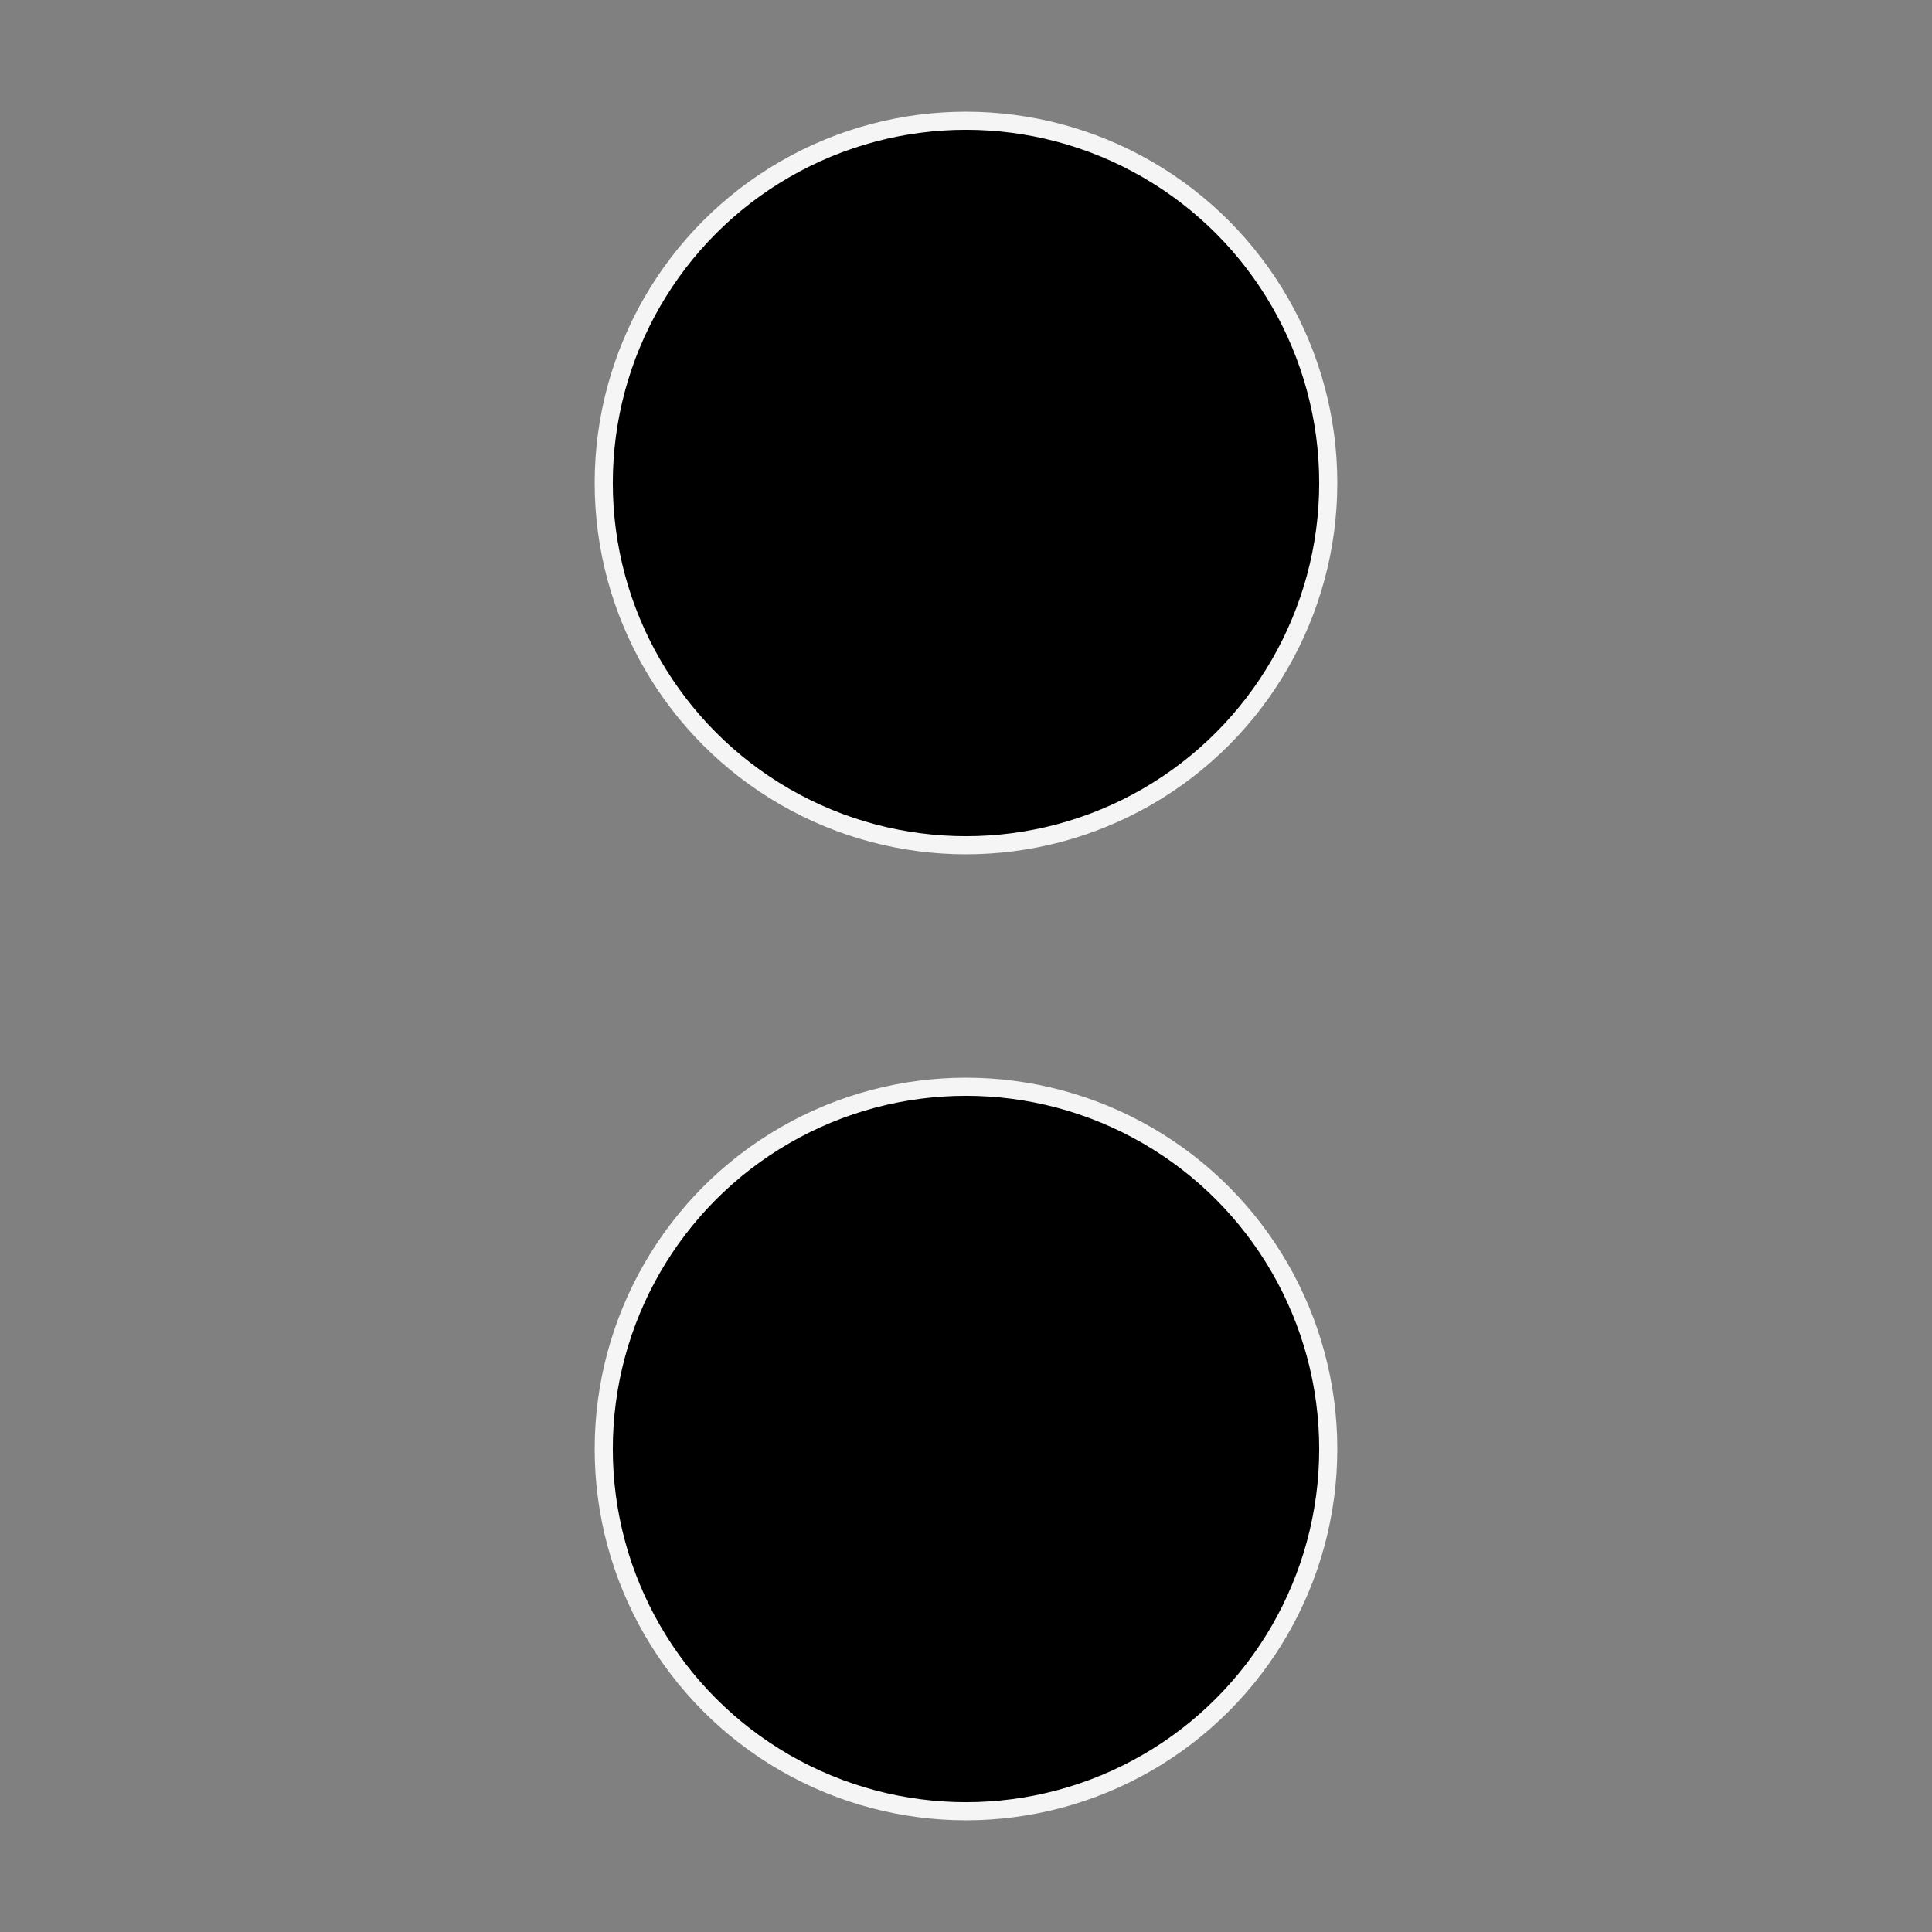
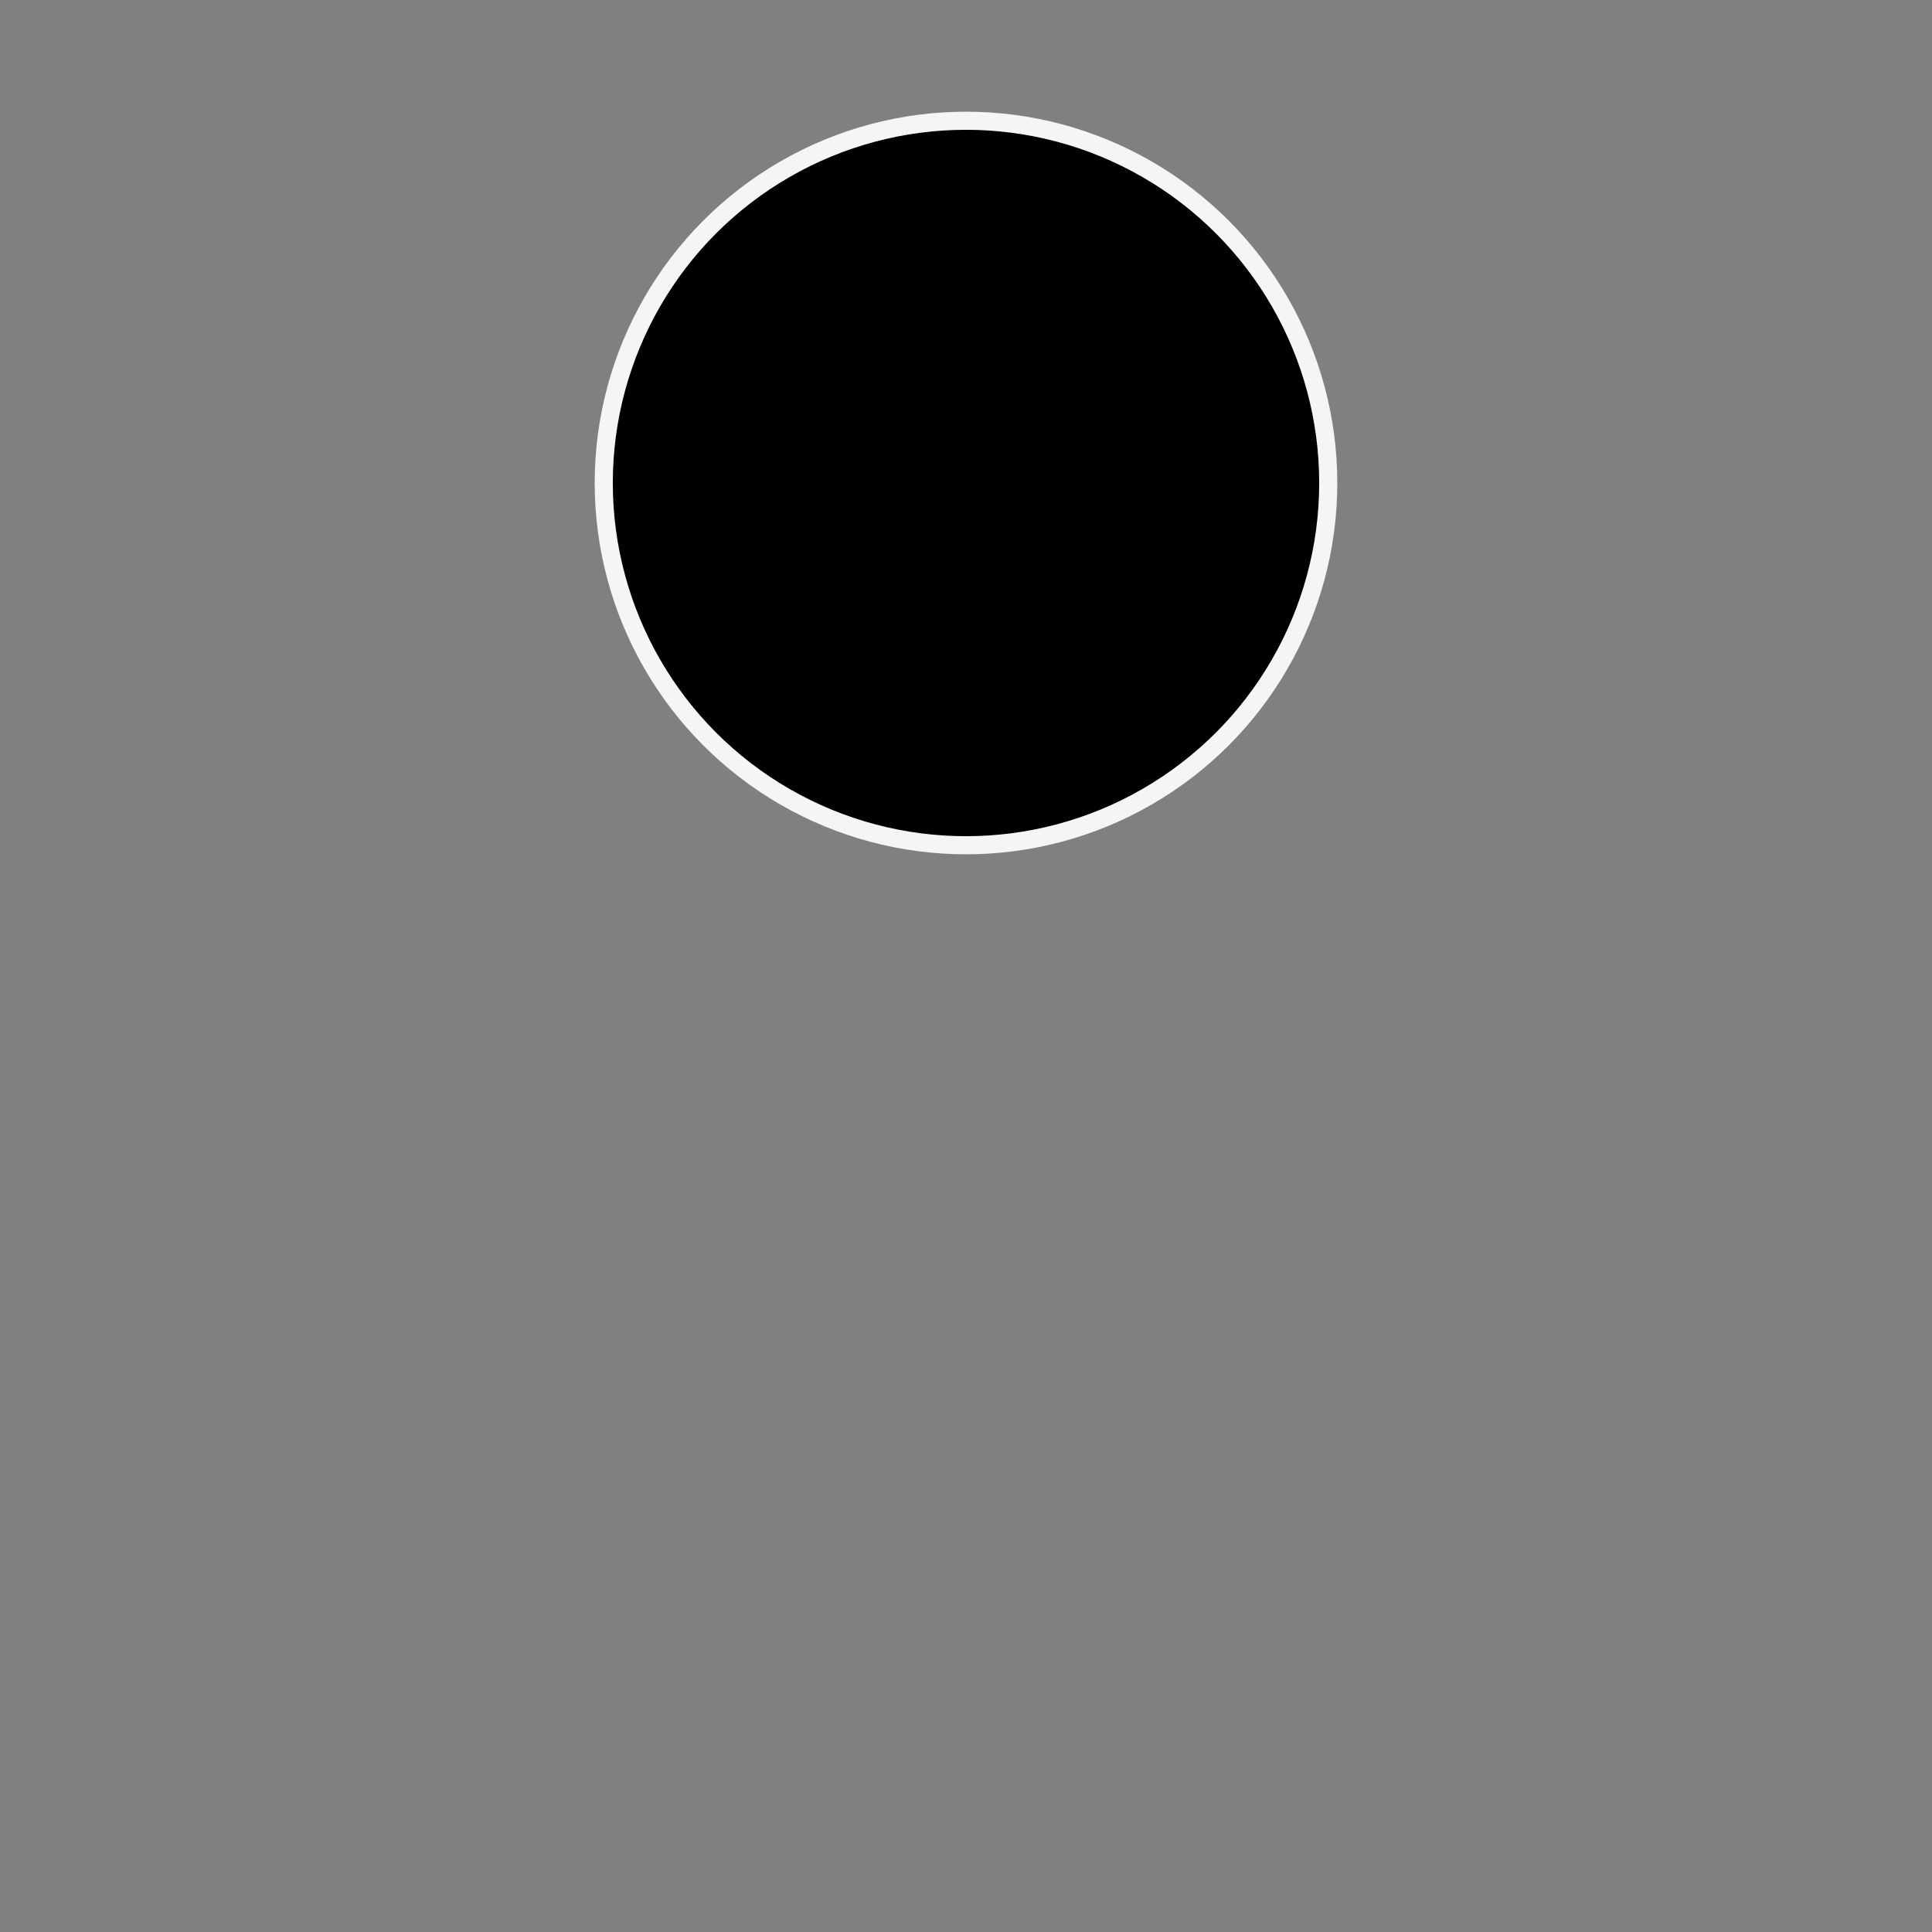
<svg xmlns="http://www.w3.org/2000/svg" viewBox="0 0 32 32" width="32" height="32">
  <rect x="0" y="0" width="32" height="32" fill="#808080" stroke="none" />
  <circle cx="16" cy="8" r="6" fill="black" stroke="#f5f5f5" stroke-width="0.3" />
-   <circle cx="16" cy="24" r="6" fill="black" stroke="#f5f5f5" stroke-width="0.3" />
</svg>